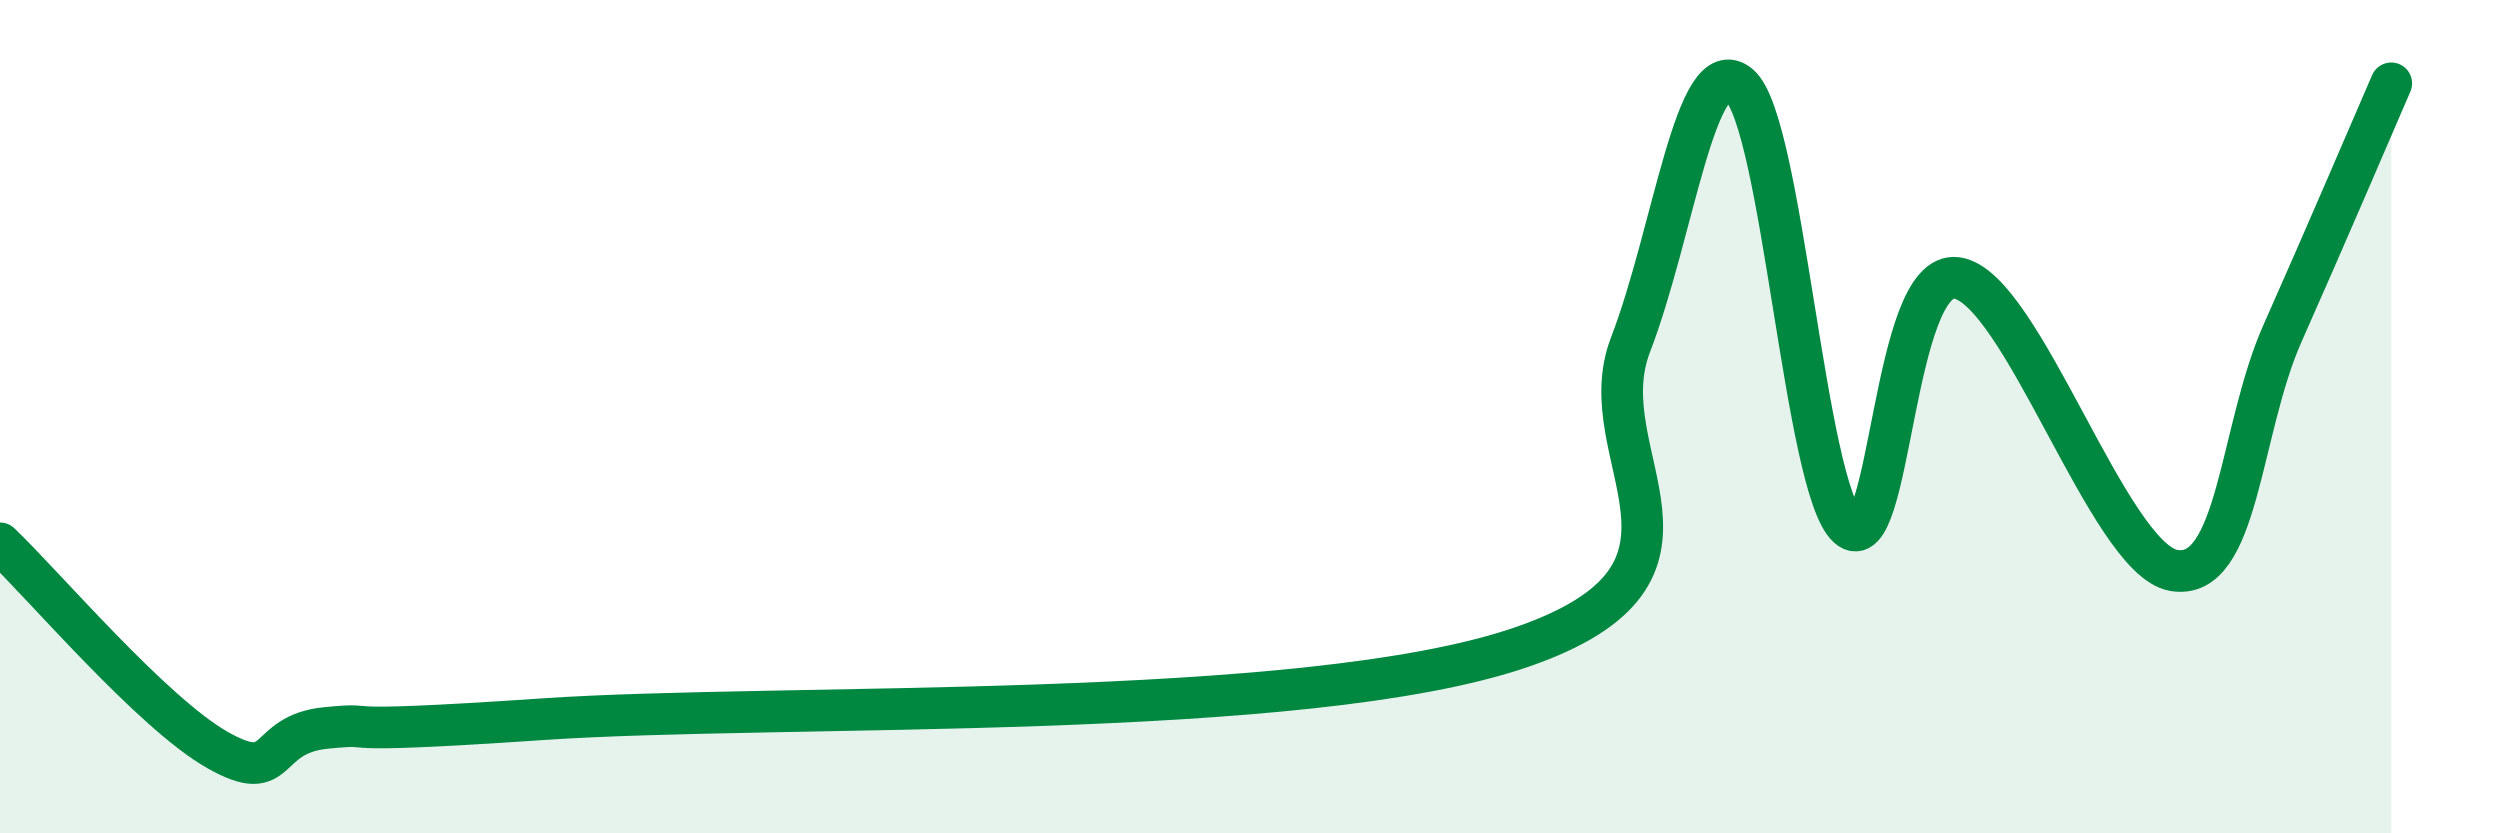
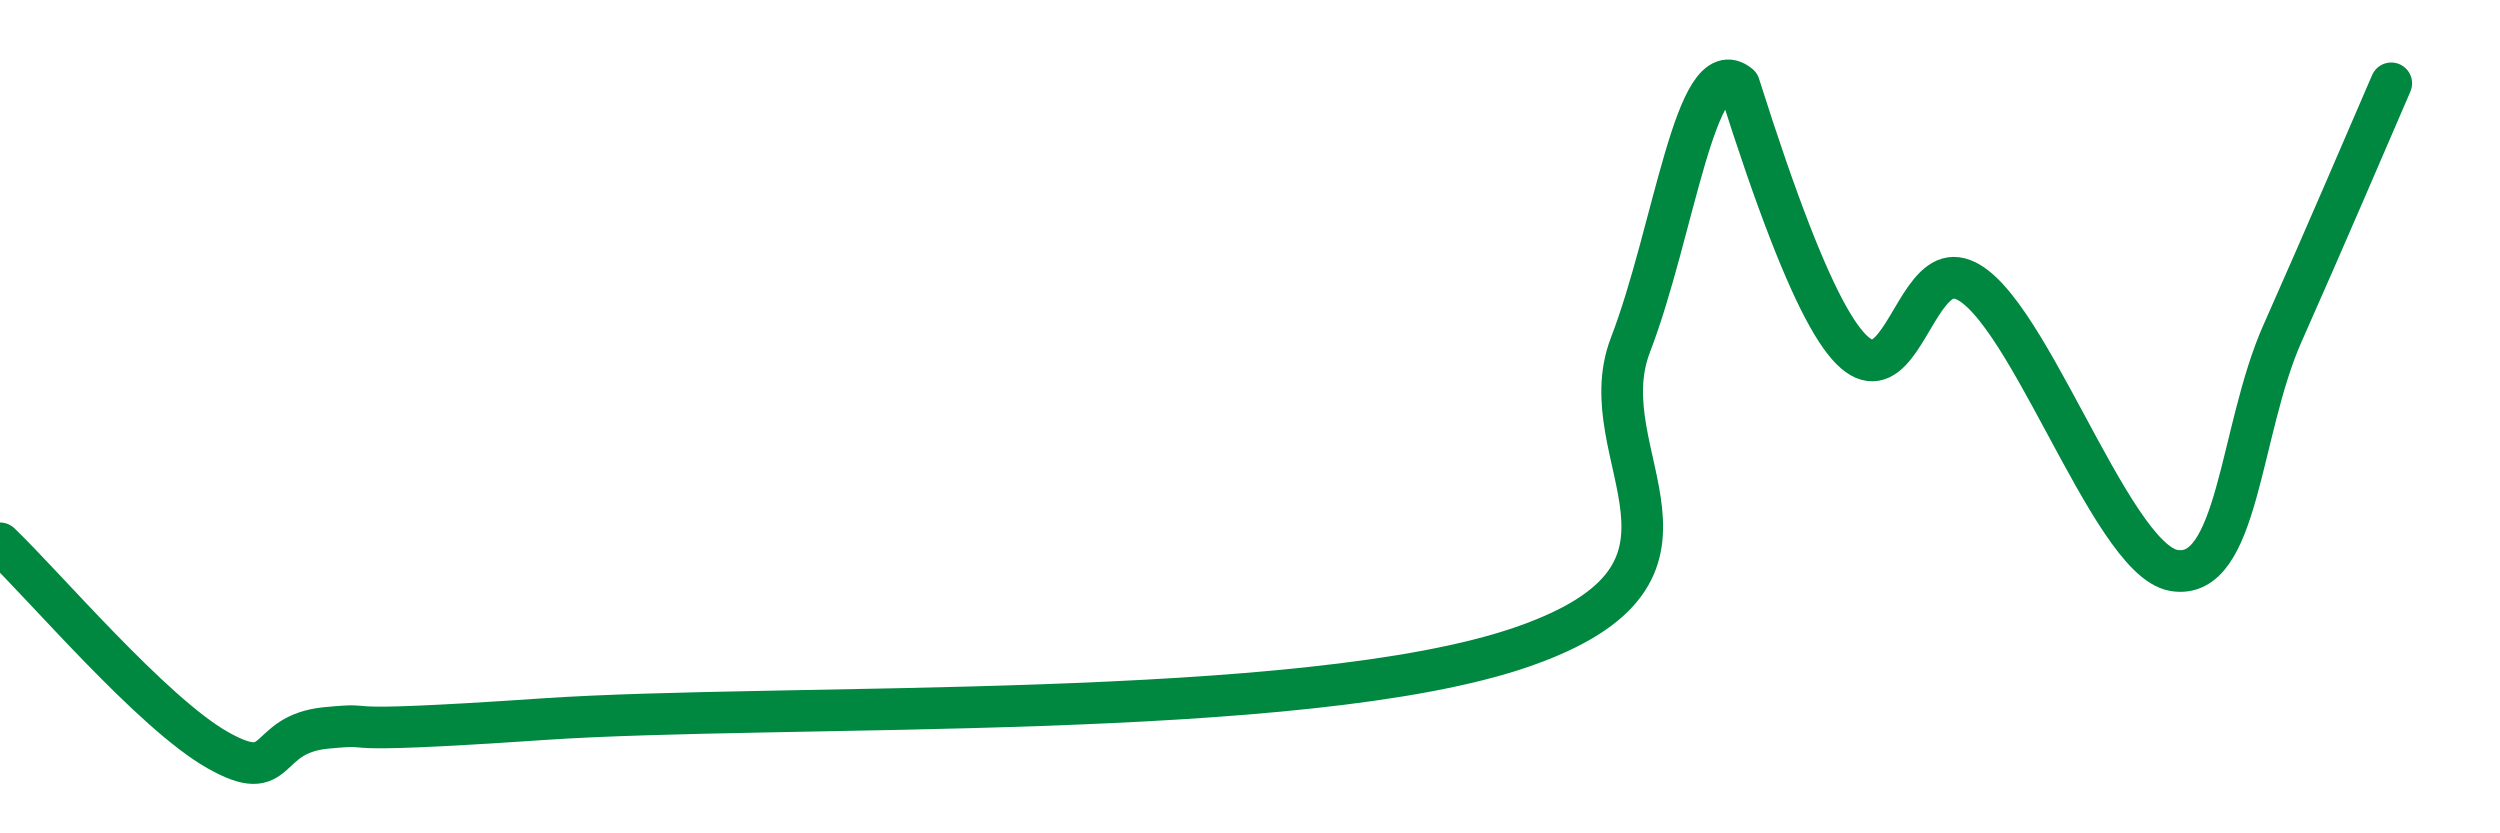
<svg xmlns="http://www.w3.org/2000/svg" width="60" height="20" viewBox="0 0 60 20">
-   <path d="M 0,13.04 C 1.04,14.03 3.65,17.11 5.22,18 C 6.79,18.89 6.27,17.62 7.83,17.47 C 9.39,17.32 7.3,17.65 13.04,17.26 C 18.78,16.87 31.3,17.33 36.52,15.53 C 41.74,13.73 38.09,10.98 39.13,8.28 C 40.17,5.58 40.7,1.17 41.74,2.04 C 42.78,2.91 43.31,11.72 44.35,12.65 C 45.39,13.58 45.4,6.46 46.96,6.67 C 48.52,6.88 50.61,13.42 52.17,13.69 C 53.73,13.96 53.74,10.34 54.78,8 C 55.82,5.66 56.87,3.2 57.39,2L57.39 20L0 20Z" fill="#008740" opacity="0.1" stroke-linecap="round" stroke-linejoin="round" />
-   <path d="M 0,13.04 C 1.04,14.03 3.65,17.11 5.22,18 C 6.79,18.89 6.27,17.62 7.83,17.47 C 9.39,17.32 7.3,17.65 13.04,17.26 C 18.78,16.87 31.3,17.33 36.52,15.53 C 41.74,13.73 38.09,10.98 39.13,8.28 C 40.17,5.58 40.7,1.17 41.74,2.04 C 42.78,2.91 43.31,11.72 44.35,12.65 C 45.39,13.58 45.4,6.46 46.96,6.67 C 48.52,6.88 50.61,13.42 52.17,13.69 C 53.73,13.96 53.74,10.34 54.78,8 C 55.82,5.66 56.87,3.2 57.39,2" stroke="#008740" stroke-width="1" fill="none" stroke-linecap="round" stroke-linejoin="round" />
+   <path d="M 0,13.04 C 1.04,14.03 3.65,17.11 5.22,18 C 6.79,18.89 6.27,17.62 7.83,17.47 C 9.39,17.32 7.3,17.65 13.04,17.26 C 18.78,16.87 31.3,17.33 36.52,15.53 C 41.74,13.73 38.09,10.98 39.13,8.28 C 40.17,5.58 40.7,1.17 41.74,2.04 C 45.39,13.58 45.4,6.46 46.96,6.67 C 48.52,6.88 50.61,13.42 52.17,13.69 C 53.73,13.96 53.74,10.34 54.78,8 C 55.82,5.66 56.87,3.2 57.39,2" stroke="#008740" stroke-width="1" fill="none" stroke-linecap="round" stroke-linejoin="round" />
</svg>